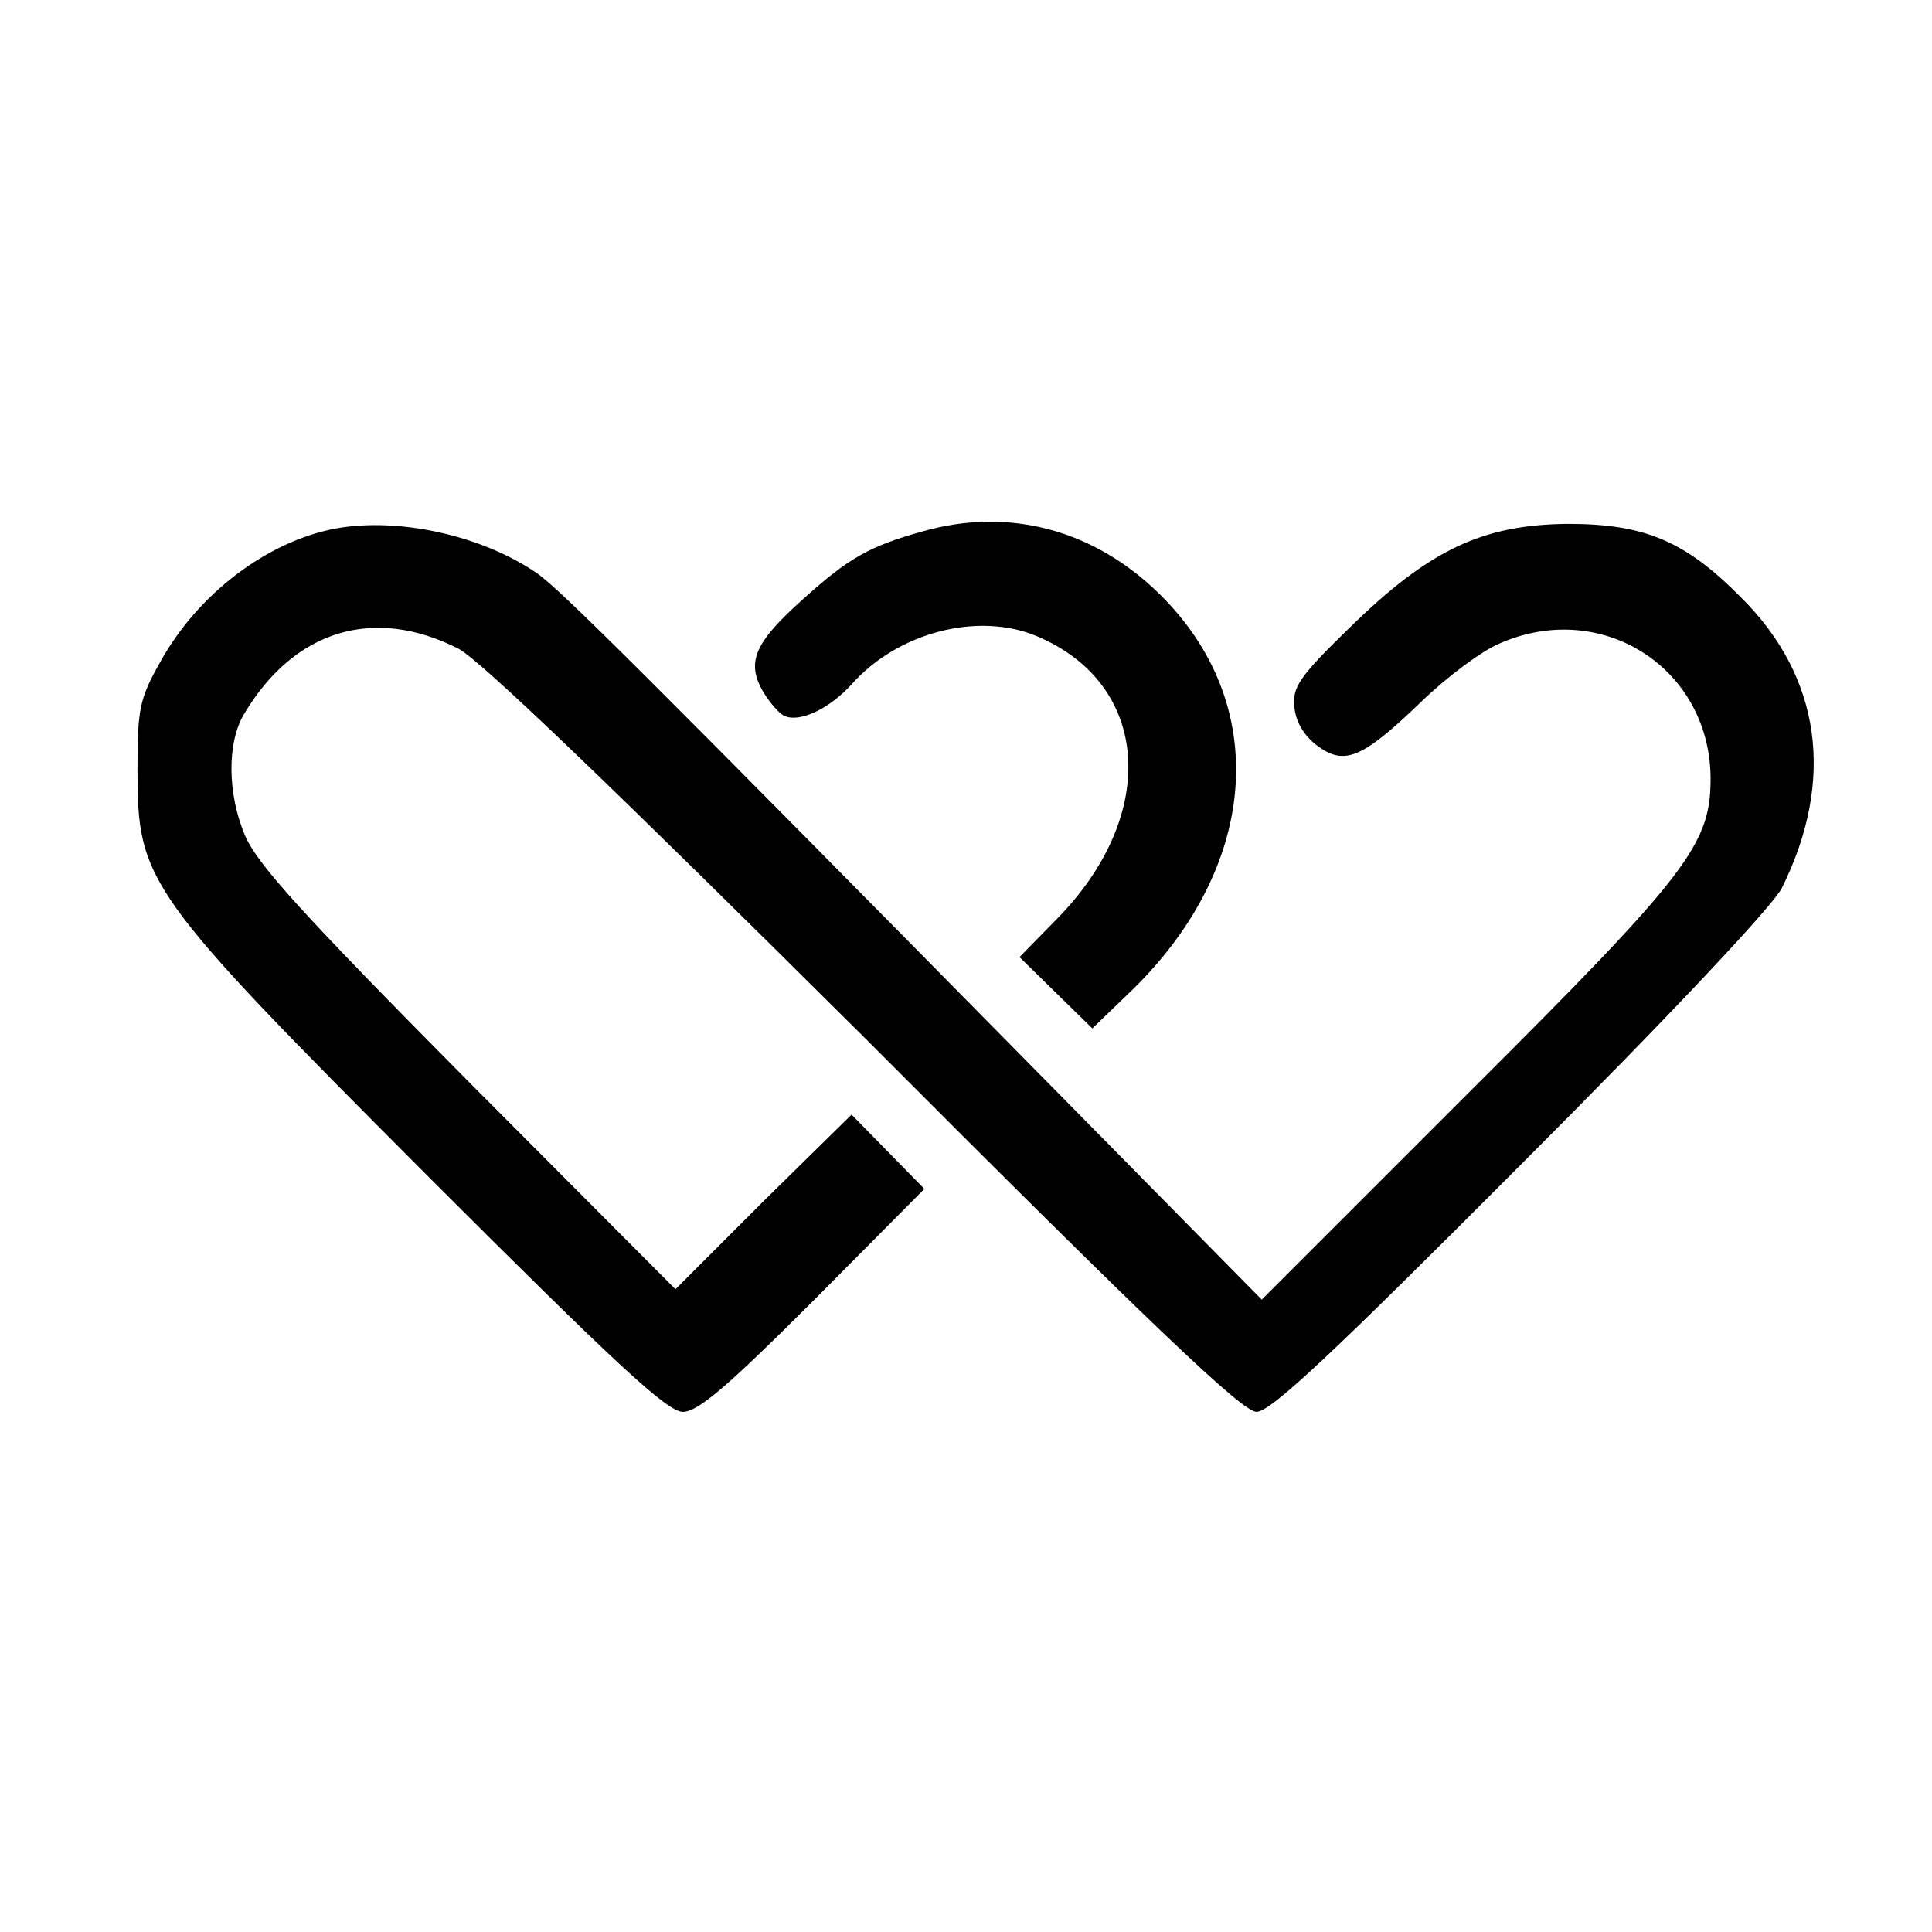
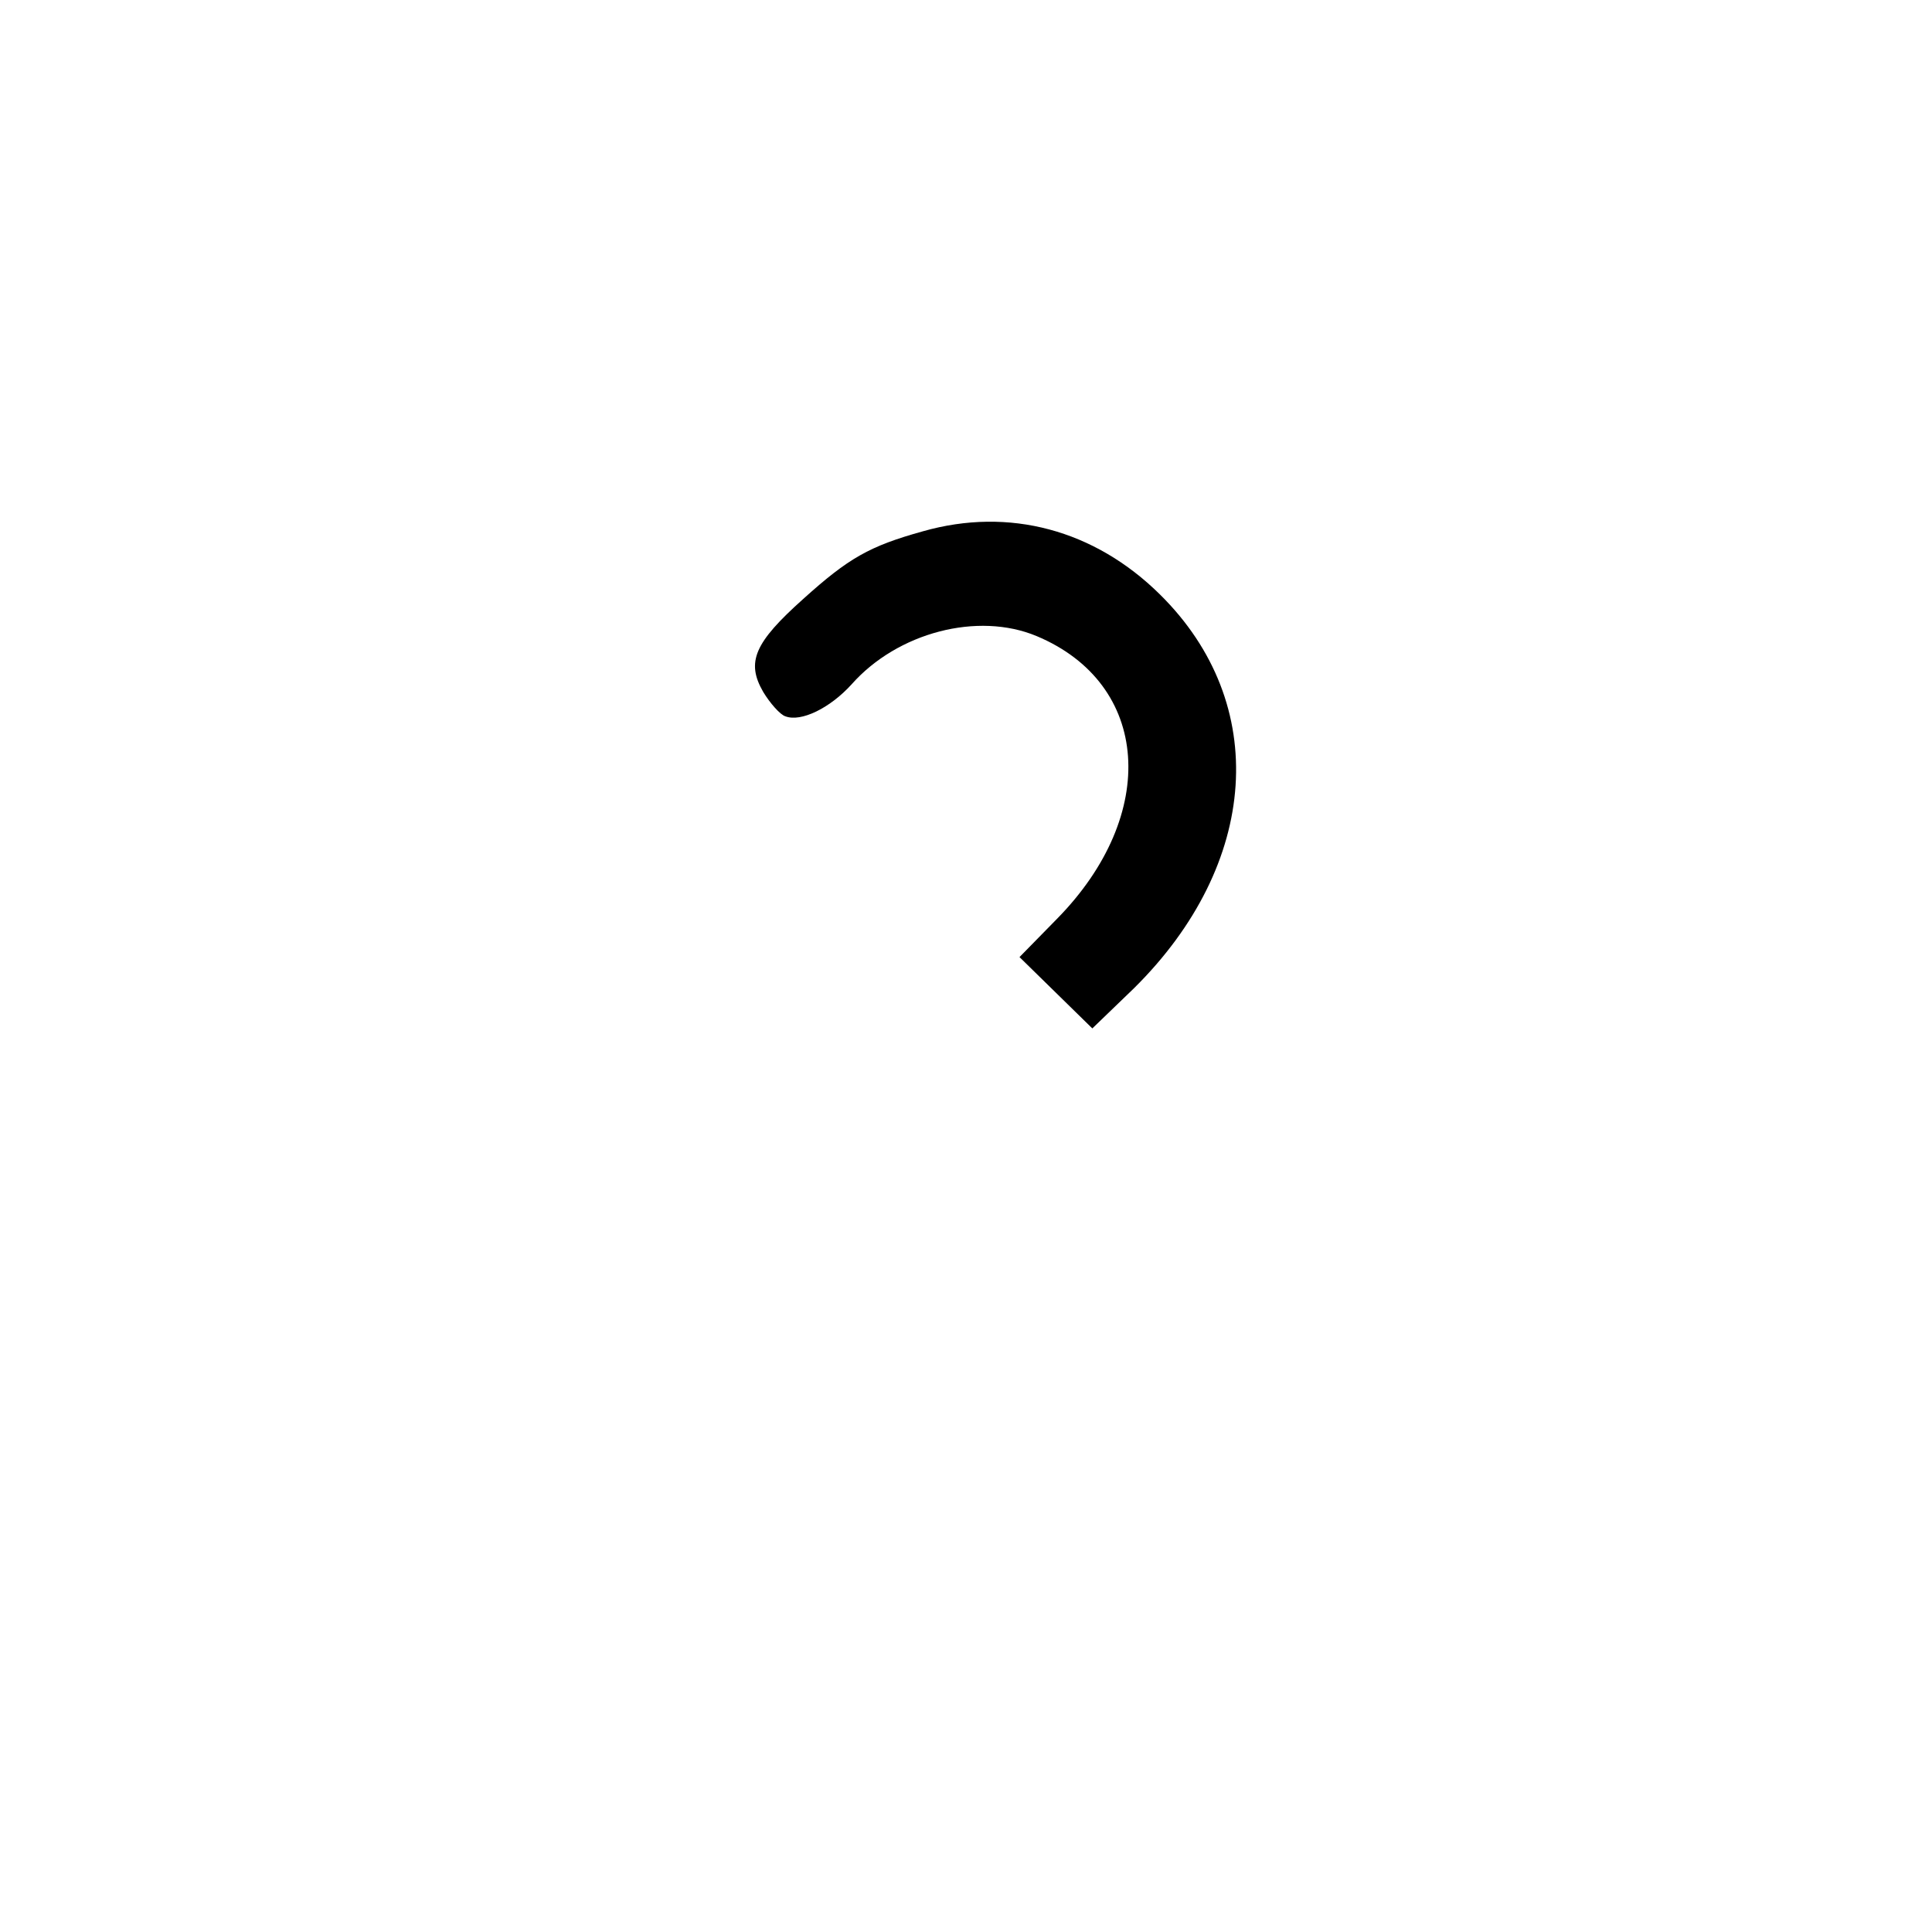
<svg xmlns="http://www.w3.org/2000/svg" version="1.0" width="260pt" height="260pt" viewBox="0 0 260 260" preserveAspectRatio="xMidYMid meet">
  <g transform="translate(0,260) scale(0.1,-0.1)" fill="#000000" stroke="none">
-     <path d="M453 1889 c-93 -17 -187 -88 -238 -181 -27 -48 -30 -62 -30 -143 0 -152 10 -166 389 -546 256 -256 324 -319 345 -319 20 0 59 33 176 150 l149 150 -49 50 -49 50 -119 -117 -118 -118 -279 280 c-222 224 -283 291 -300 330 -24 56 -25 126 -1 165 67 112 174 145 288 87 29 -15 206 -185 547 -524 389 -390 508 -503 527 -503 19 0 101 77 356 333 200 200 339 348 351 372 72 145 53 284 -55 391 -75 76 -130 99 -233 99 -115 -1 -187 -35 -294 -140 -68 -66 -77 -80 -74 -107 2 -20 13 -38 30 -51 37 -28 61 -18 140 58 35 34 82 69 106 79 136 60 281 -31 284 -178 1 -92 -27 -129 -327 -428 l-277 -277 -273 277 c-559 567 -671 679 -703 701 -73 50 -184 75 -269 60z" />
    <path d="M1242 1885 c-72 -20 -100 -36 -161 -91 -66 -59 -77 -85 -54 -125 9 -15 23 -31 30 -33 21 -8 60 11 89 43 62 70 170 98 249 65 153 -64 166 -240 27 -381 l-50 -51 49 -48 49 -48 56 54 c169 167 184 383 35 530 -88 87 -203 118 -319 85z" />
  </g>
</svg>